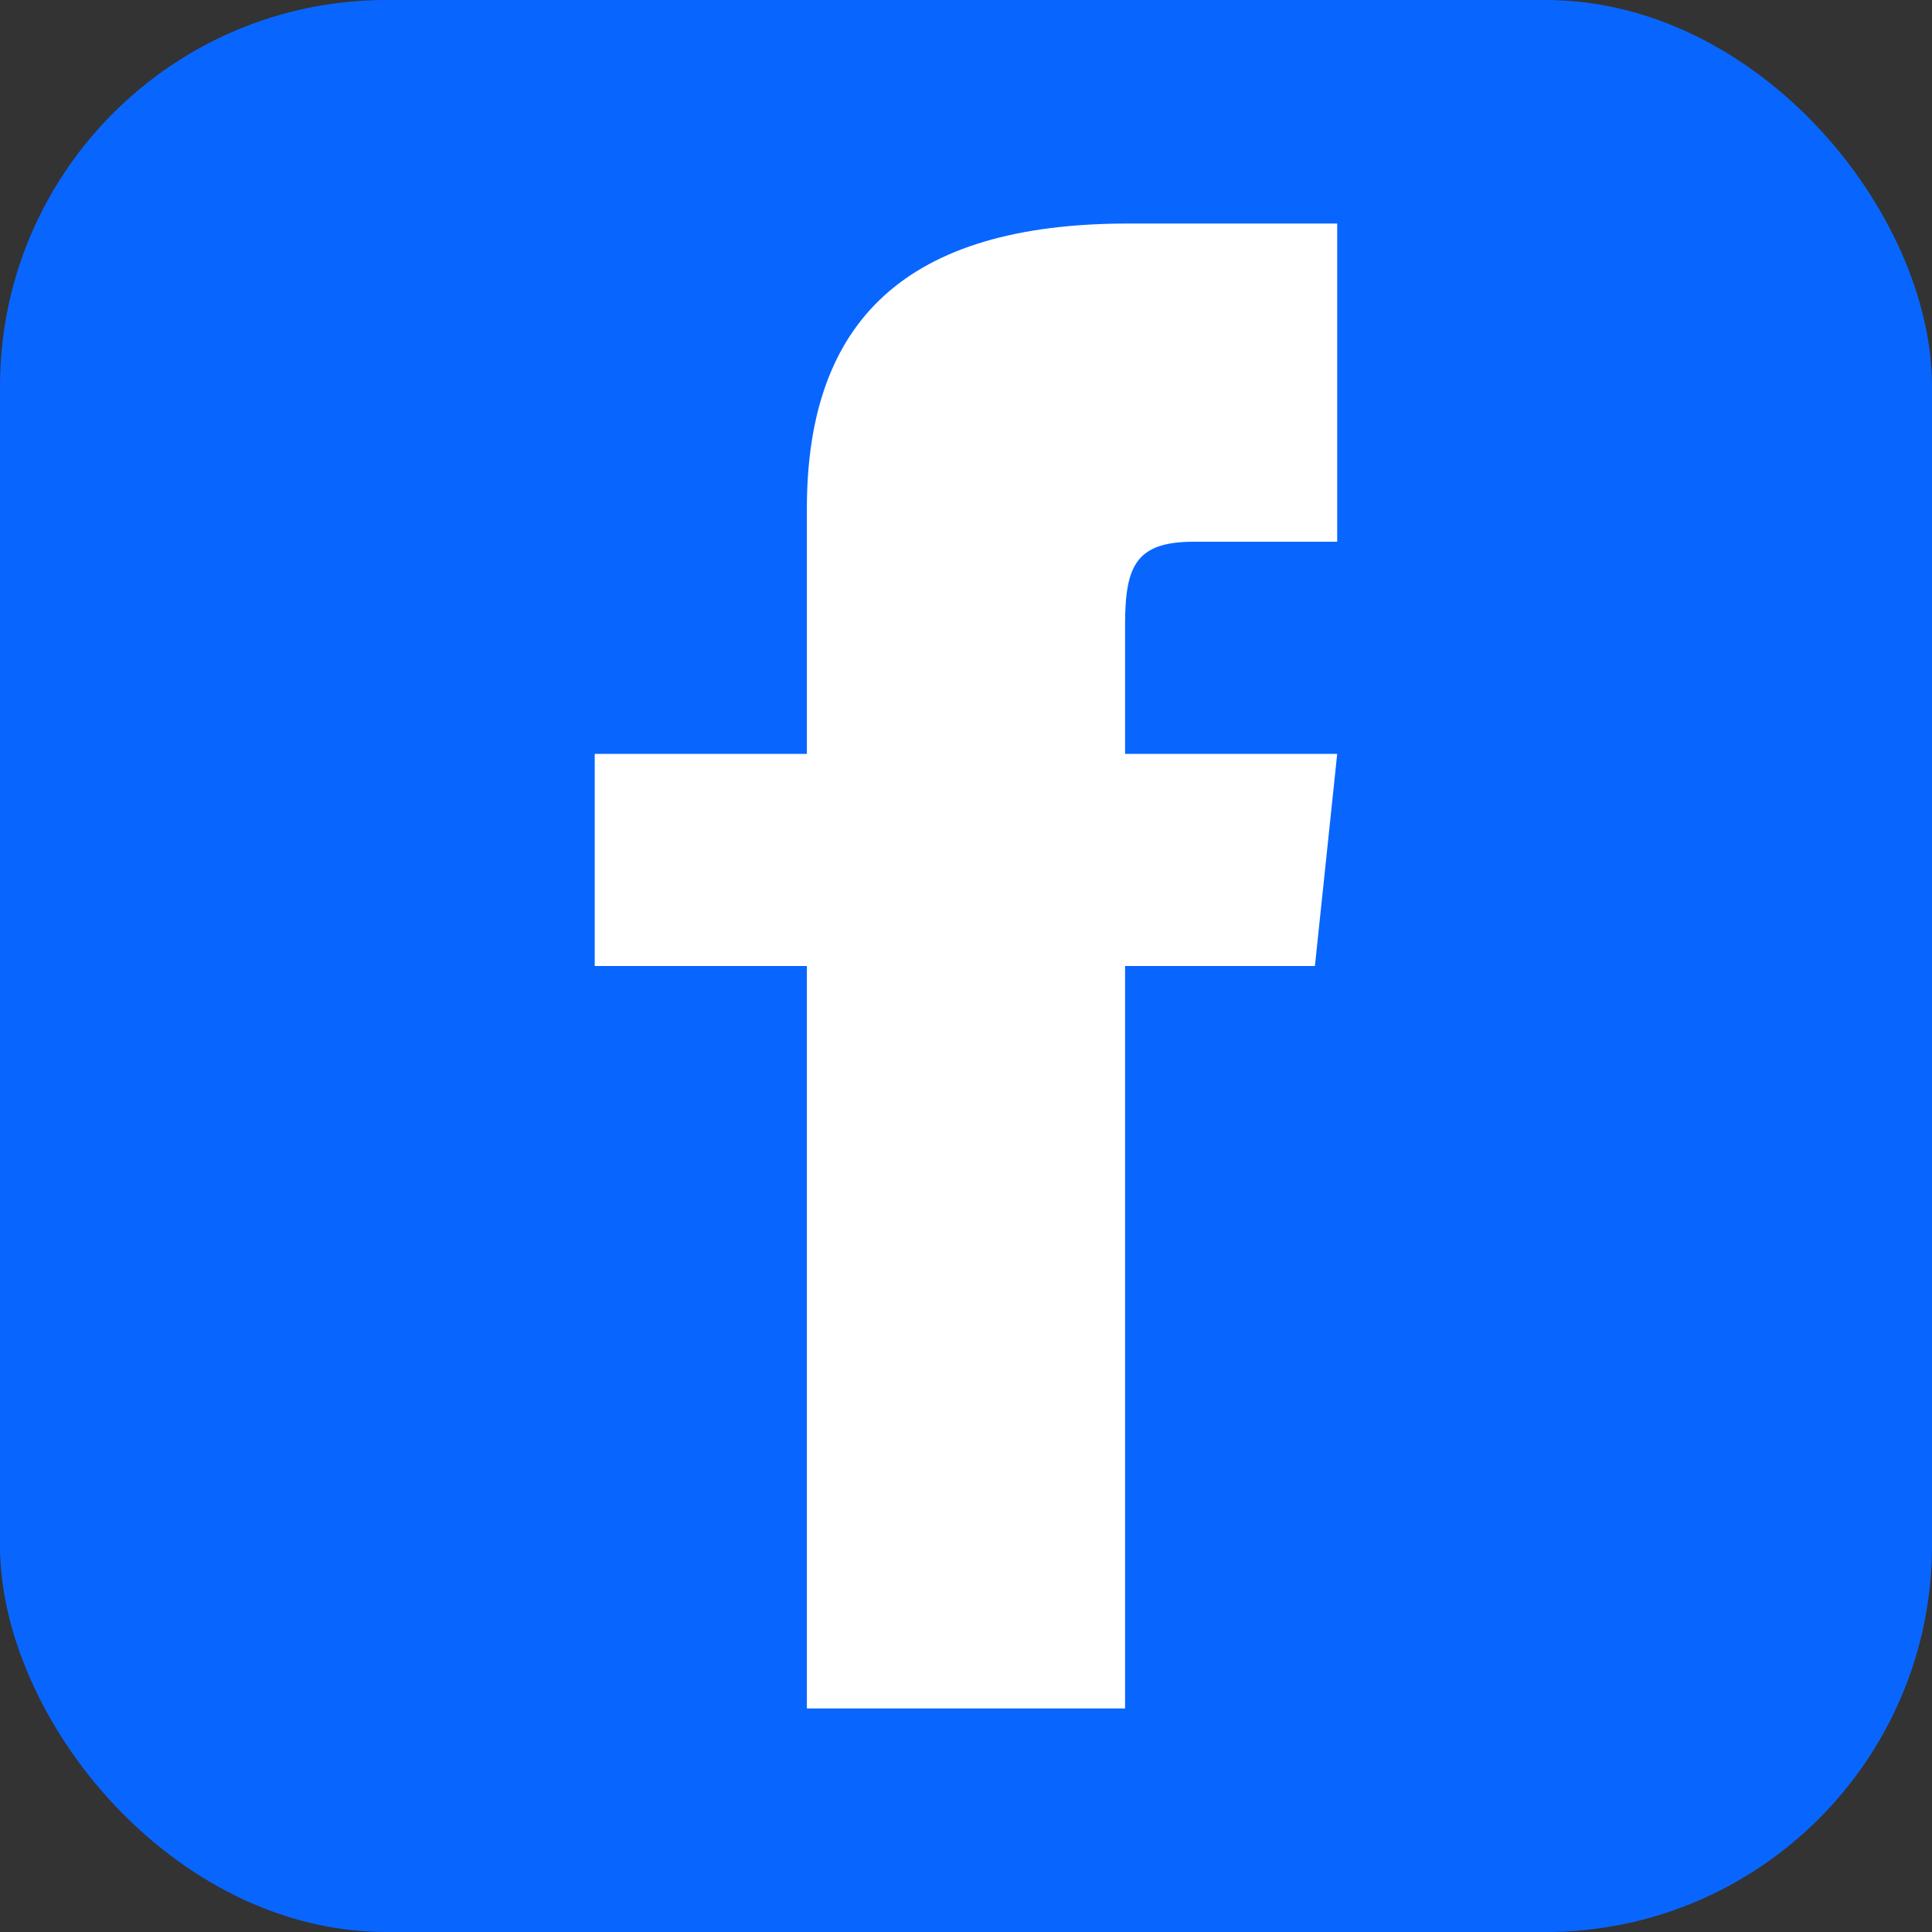
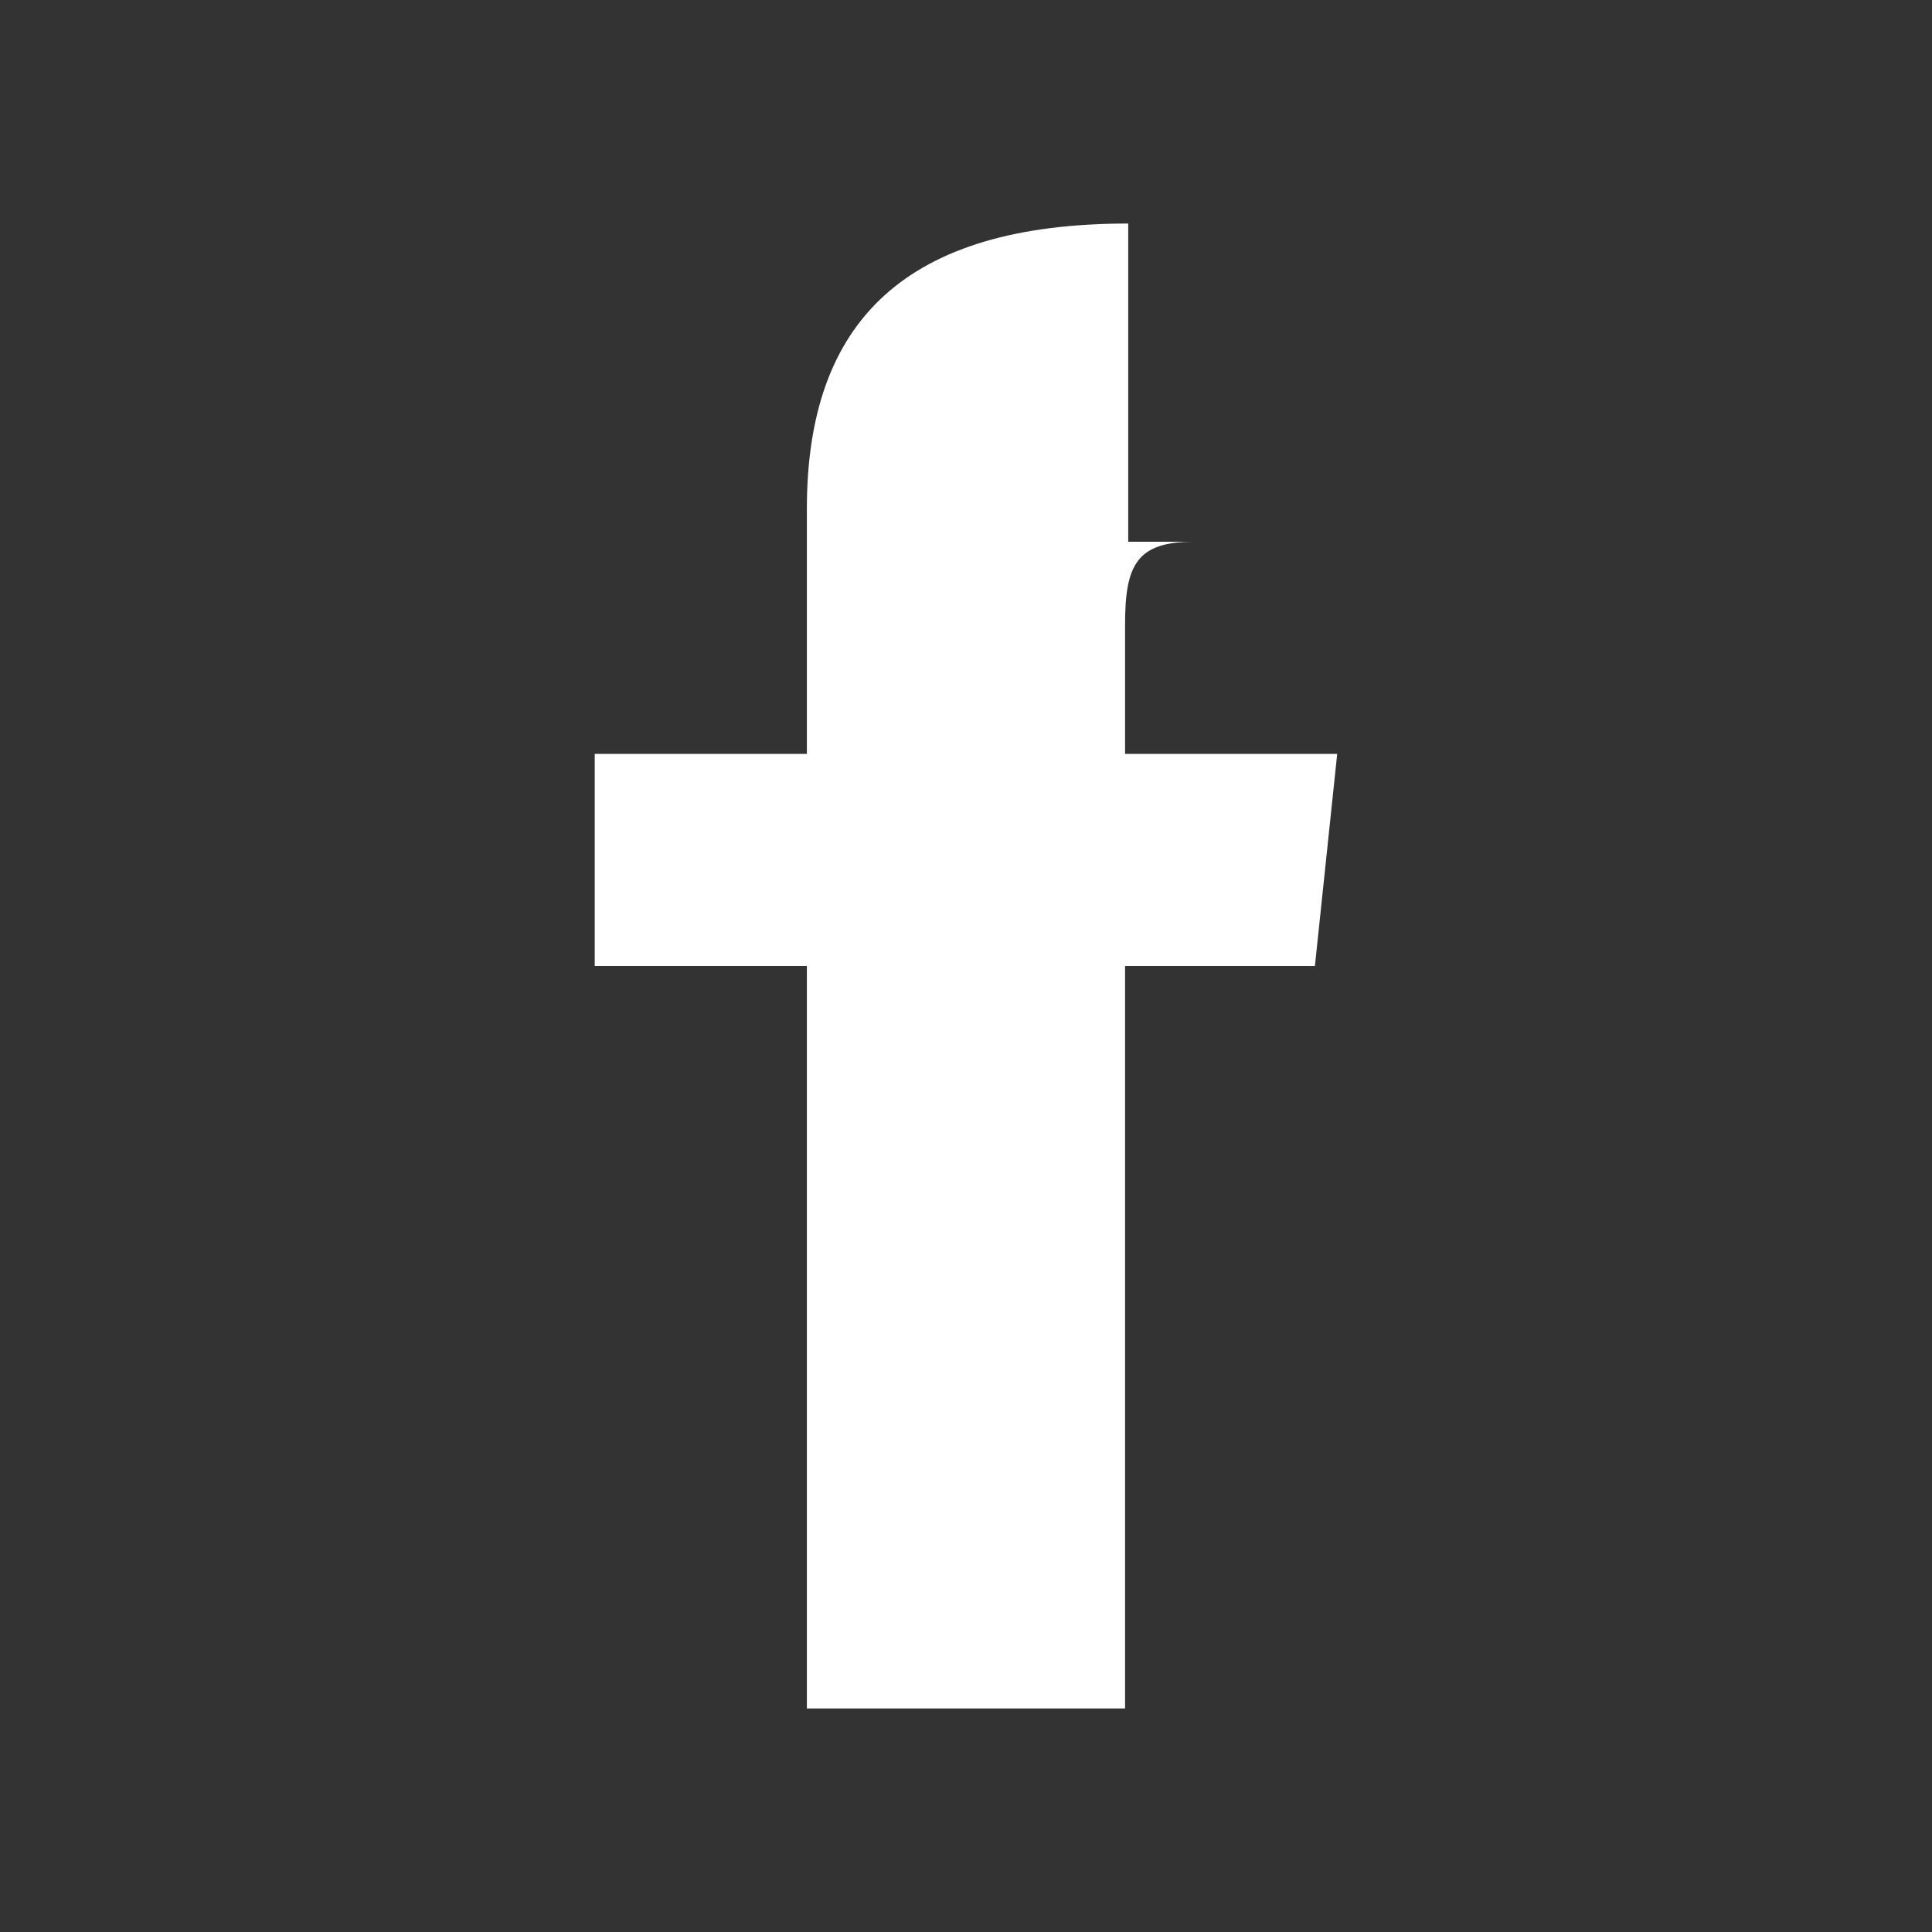
<svg xmlns="http://www.w3.org/2000/svg" width="30" height="30" viewBox="0 0 30 30">
  <rect x="0" y="0" width="30" height="30" fill="#333333" stroke="none" />
  <g id="Group_2653" data-name="Group 2653" transform="translate(-1850 -984)">
-     <rect id="Rectangle_2016" data-name="Rectangle 2016" width="30" height="30" rx="6" transform="translate(1850 984)" fill="#0866ff" />
    <g id="Group_2649" data-name="Group 2649" transform="translate(1859.235 987.471)">
-       <path id="Path_9237" data-name="Path 9237" d="M16.235,11.226v2.009h3.294l-.346,3.294H16.235V28.058H11.294V16.529H8V13.235h3.294V9.43c0-2.915,1.532-4.43,4.99-4.43h3.245V9.941H17.305C16.416,9.941,16.235,10.3,16.235,11.226Z" transform="translate(-8 -5)" fill="#fff" />
+       <path id="Path_9237" data-name="Path 9237" d="M16.235,11.226v2.009h3.294l-.346,3.294H16.235V28.058H11.294V16.529H8V13.235h3.294V9.43c0-2.915,1.532-4.43,4.99-4.43V9.941H17.305C16.416,9.941,16.235,10.3,16.235,11.226Z" transform="translate(-8 -5)" fill="#fff" />
    </g>
  </g>
</svg>